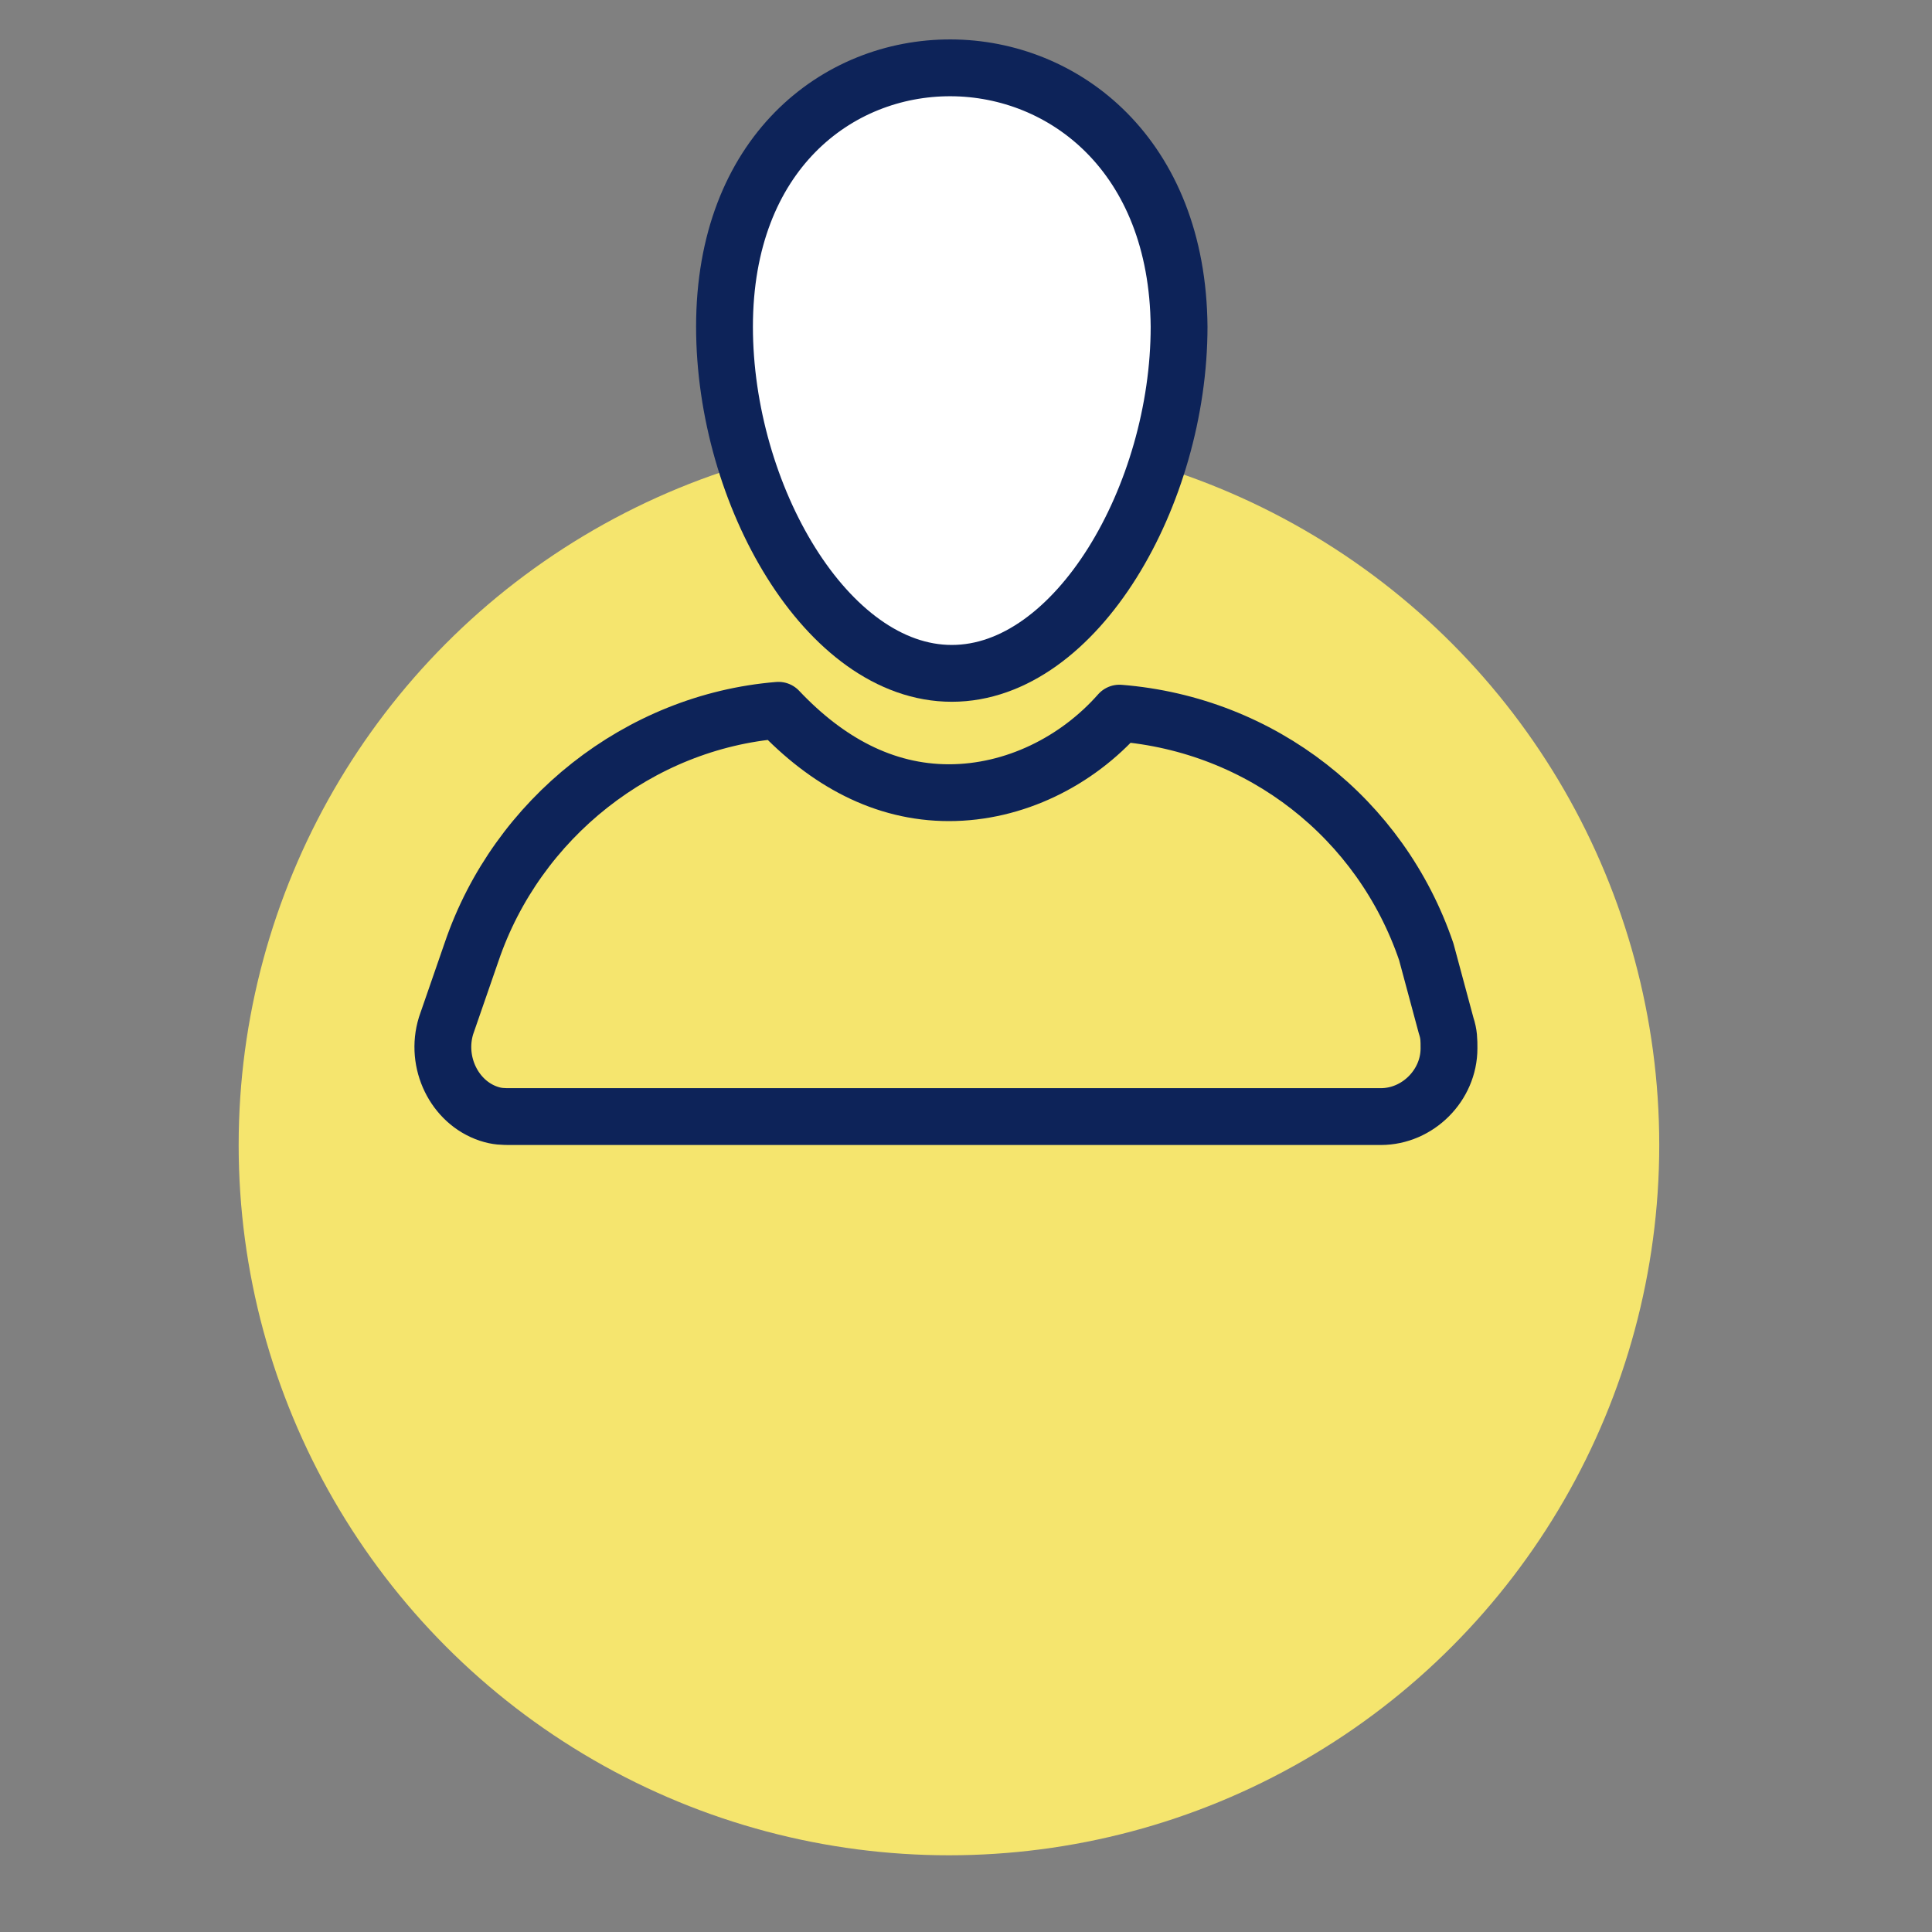
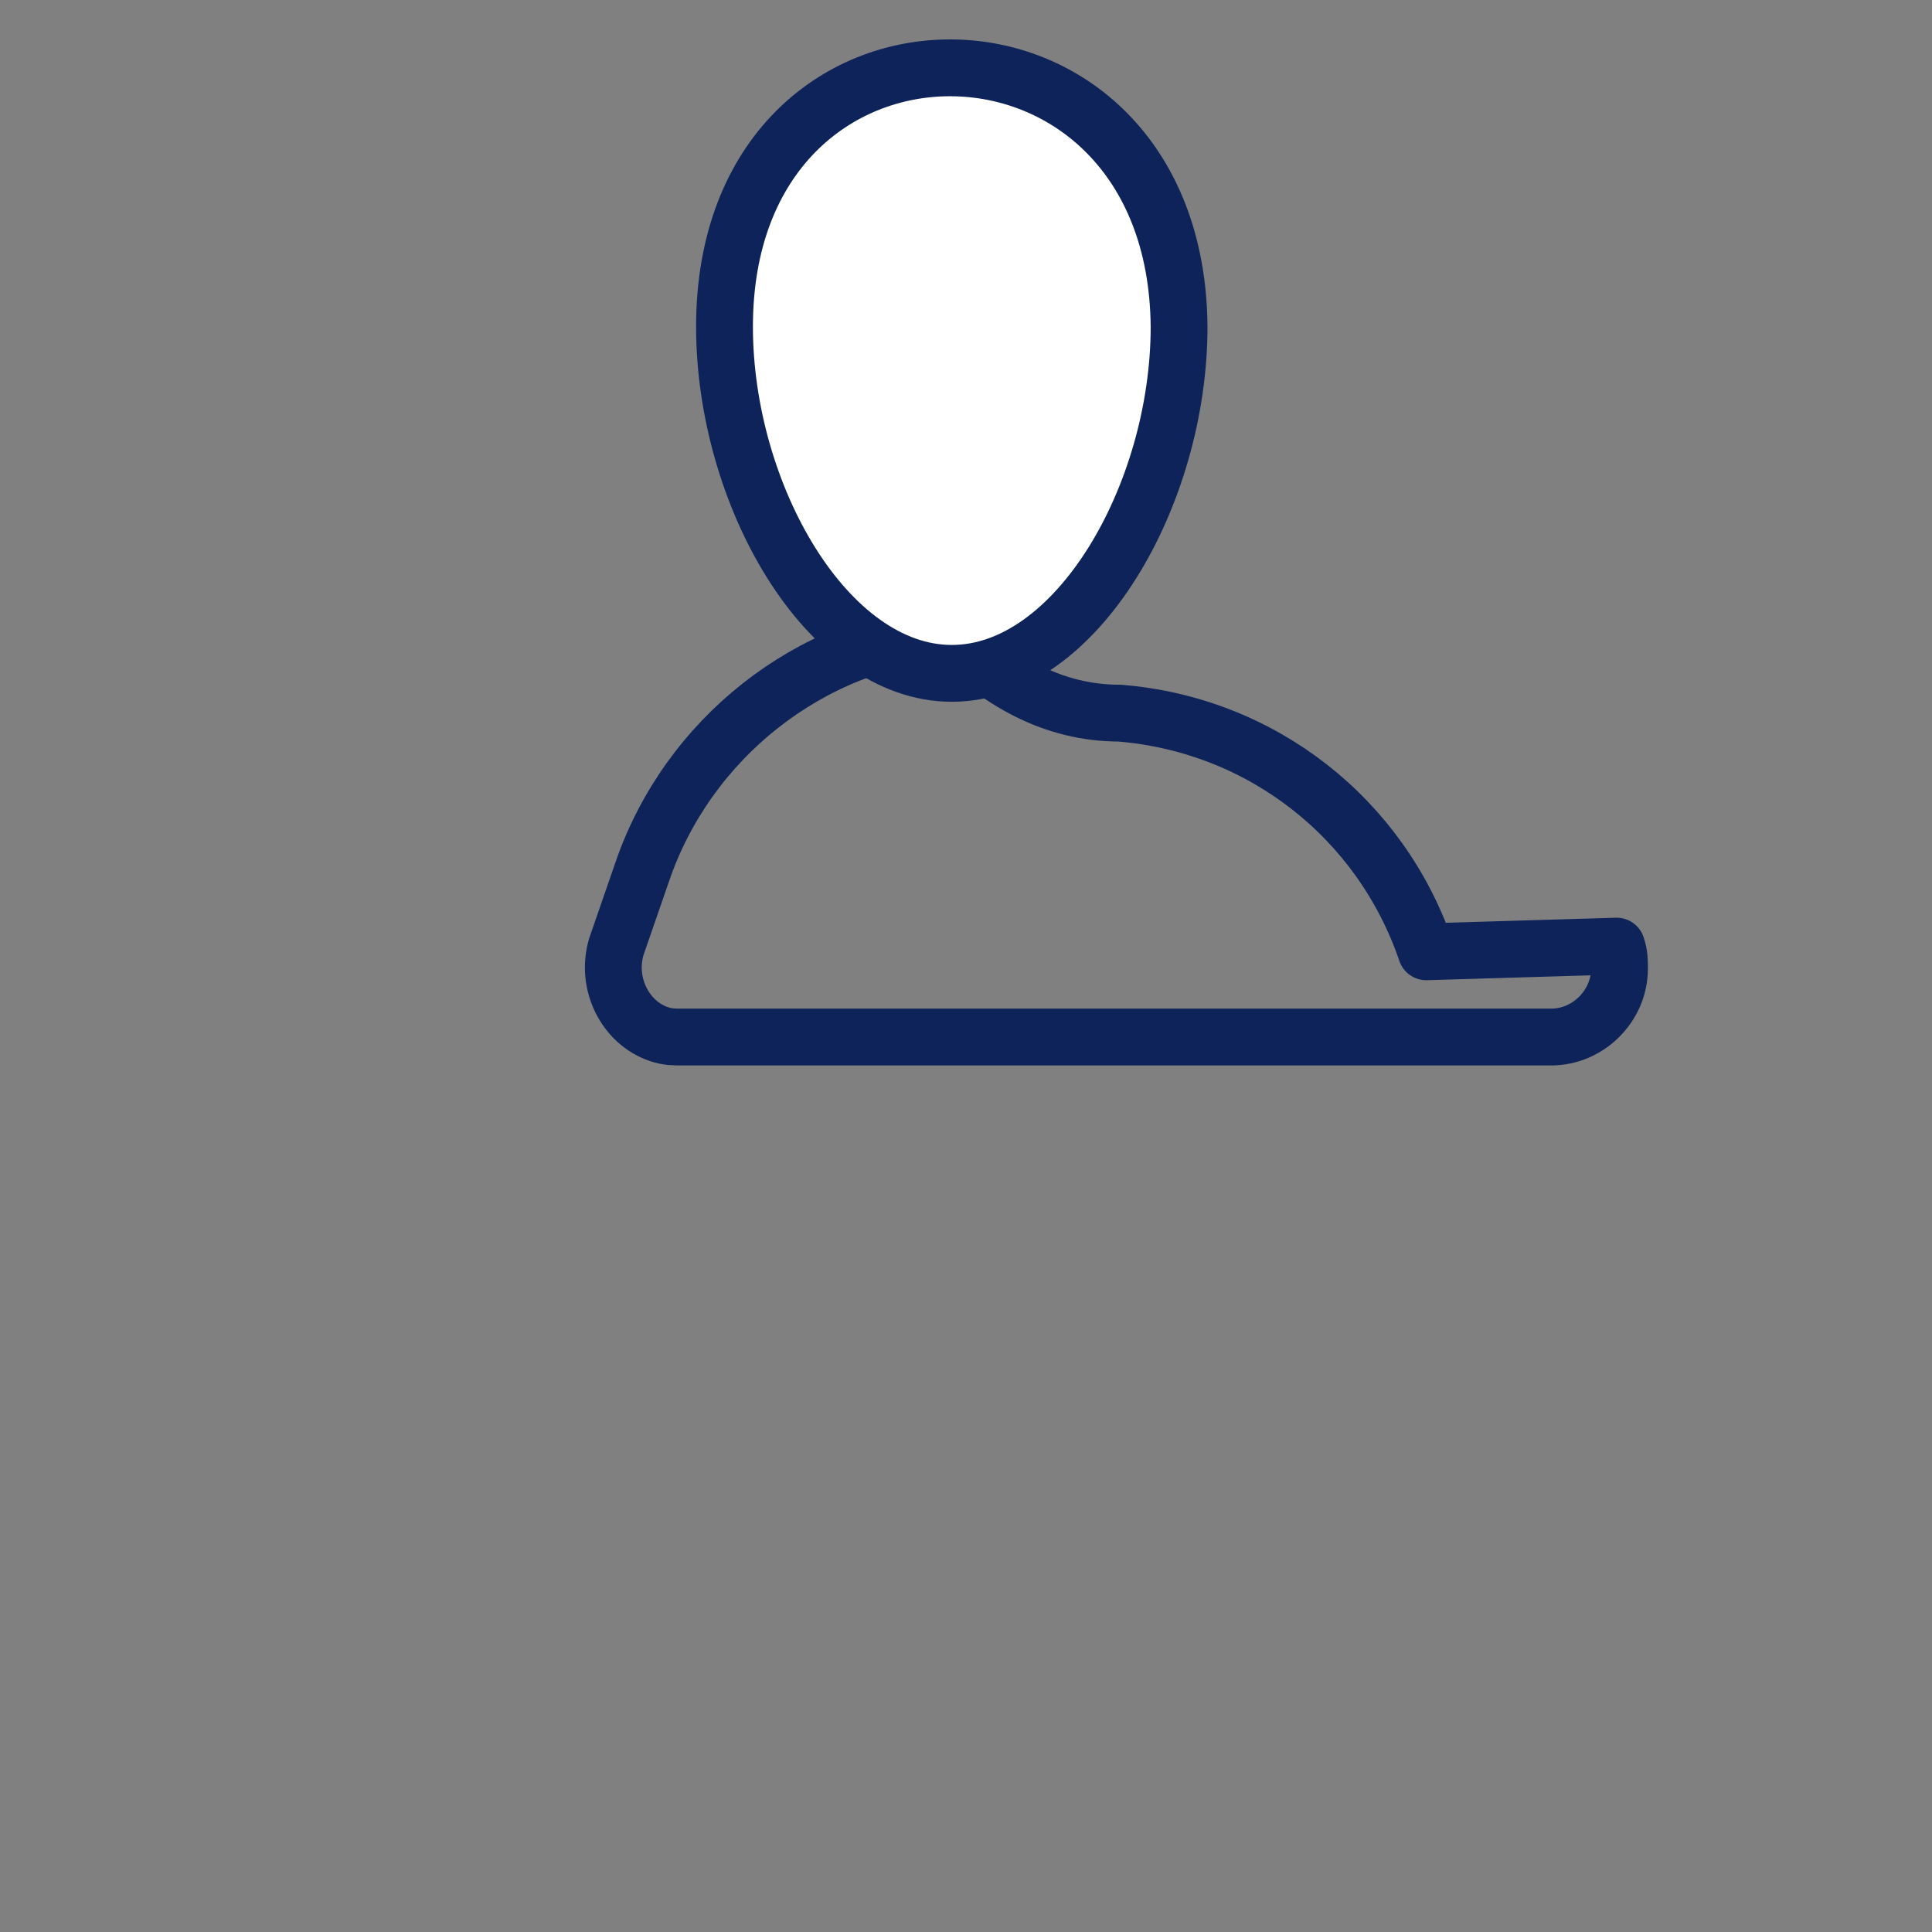
<svg xmlns="http://www.w3.org/2000/svg" width="68" height="68" viewBox="0 0 68 68">
  <rect x="0" y="0" width="68" height="68" fill="#808080" stroke="none" />
-   <circle fill="#F5E56E" cx="33.4" cy="40.3" r="25" />
-   <path fill="none" stroke="#0D2359" stroke-width="2" stroke-linecap="round" stroke-linejoin="round" stroke-miterlimit="10" d="  M50.2,33.5c-1.6-4.7-5.8-8-10.8-8.4c-1.5,1.7-3.7,2.8-6,2.8c-2.3,0-4.3-1.1-6-2.9c-4.9,0.4-9.2,3.8-10.8,8.5l-0.9,2.6  c-0.4,1.3,0.3,2.7,1.5,3.1l0,0c0.3,0.1,0.5,0.1,0.8,0.1h30.6c1.3,0,2.4-1.1,2.4-2.4c0-0.3,0-0.5-0.1-0.8L50.2,33.5z" />
+   <path fill="none" stroke="#0D2359" stroke-width="2" stroke-linecap="round" stroke-linejoin="round" stroke-miterlimit="10" d="  M50.2,33.5c-1.6-4.7-5.8-8-10.8-8.4c-2.3,0-4.3-1.1-6-2.9c-4.9,0.4-9.2,3.8-10.8,8.5l-0.9,2.6  c-0.4,1.3,0.3,2.7,1.5,3.1l0,0c0.3,0.1,0.5,0.1,0.8,0.1h30.6c1.3,0,2.4-1.1,2.4-2.4c0-0.3,0-0.5-0.1-0.8L50.2,33.5z" />
  <path fill="#FFFFFF" stroke="#0D2359" stroke-width="2" stroke-linecap="round" stroke-linejoin="round" stroke-miterlimit="10" d="  M25.5,11.5c0,5.9,3.6,12.2,8,12.2s8-6.3,8-12.2C41.4-0.6,25.5-0.7,25.5,11.5z" />
</svg>